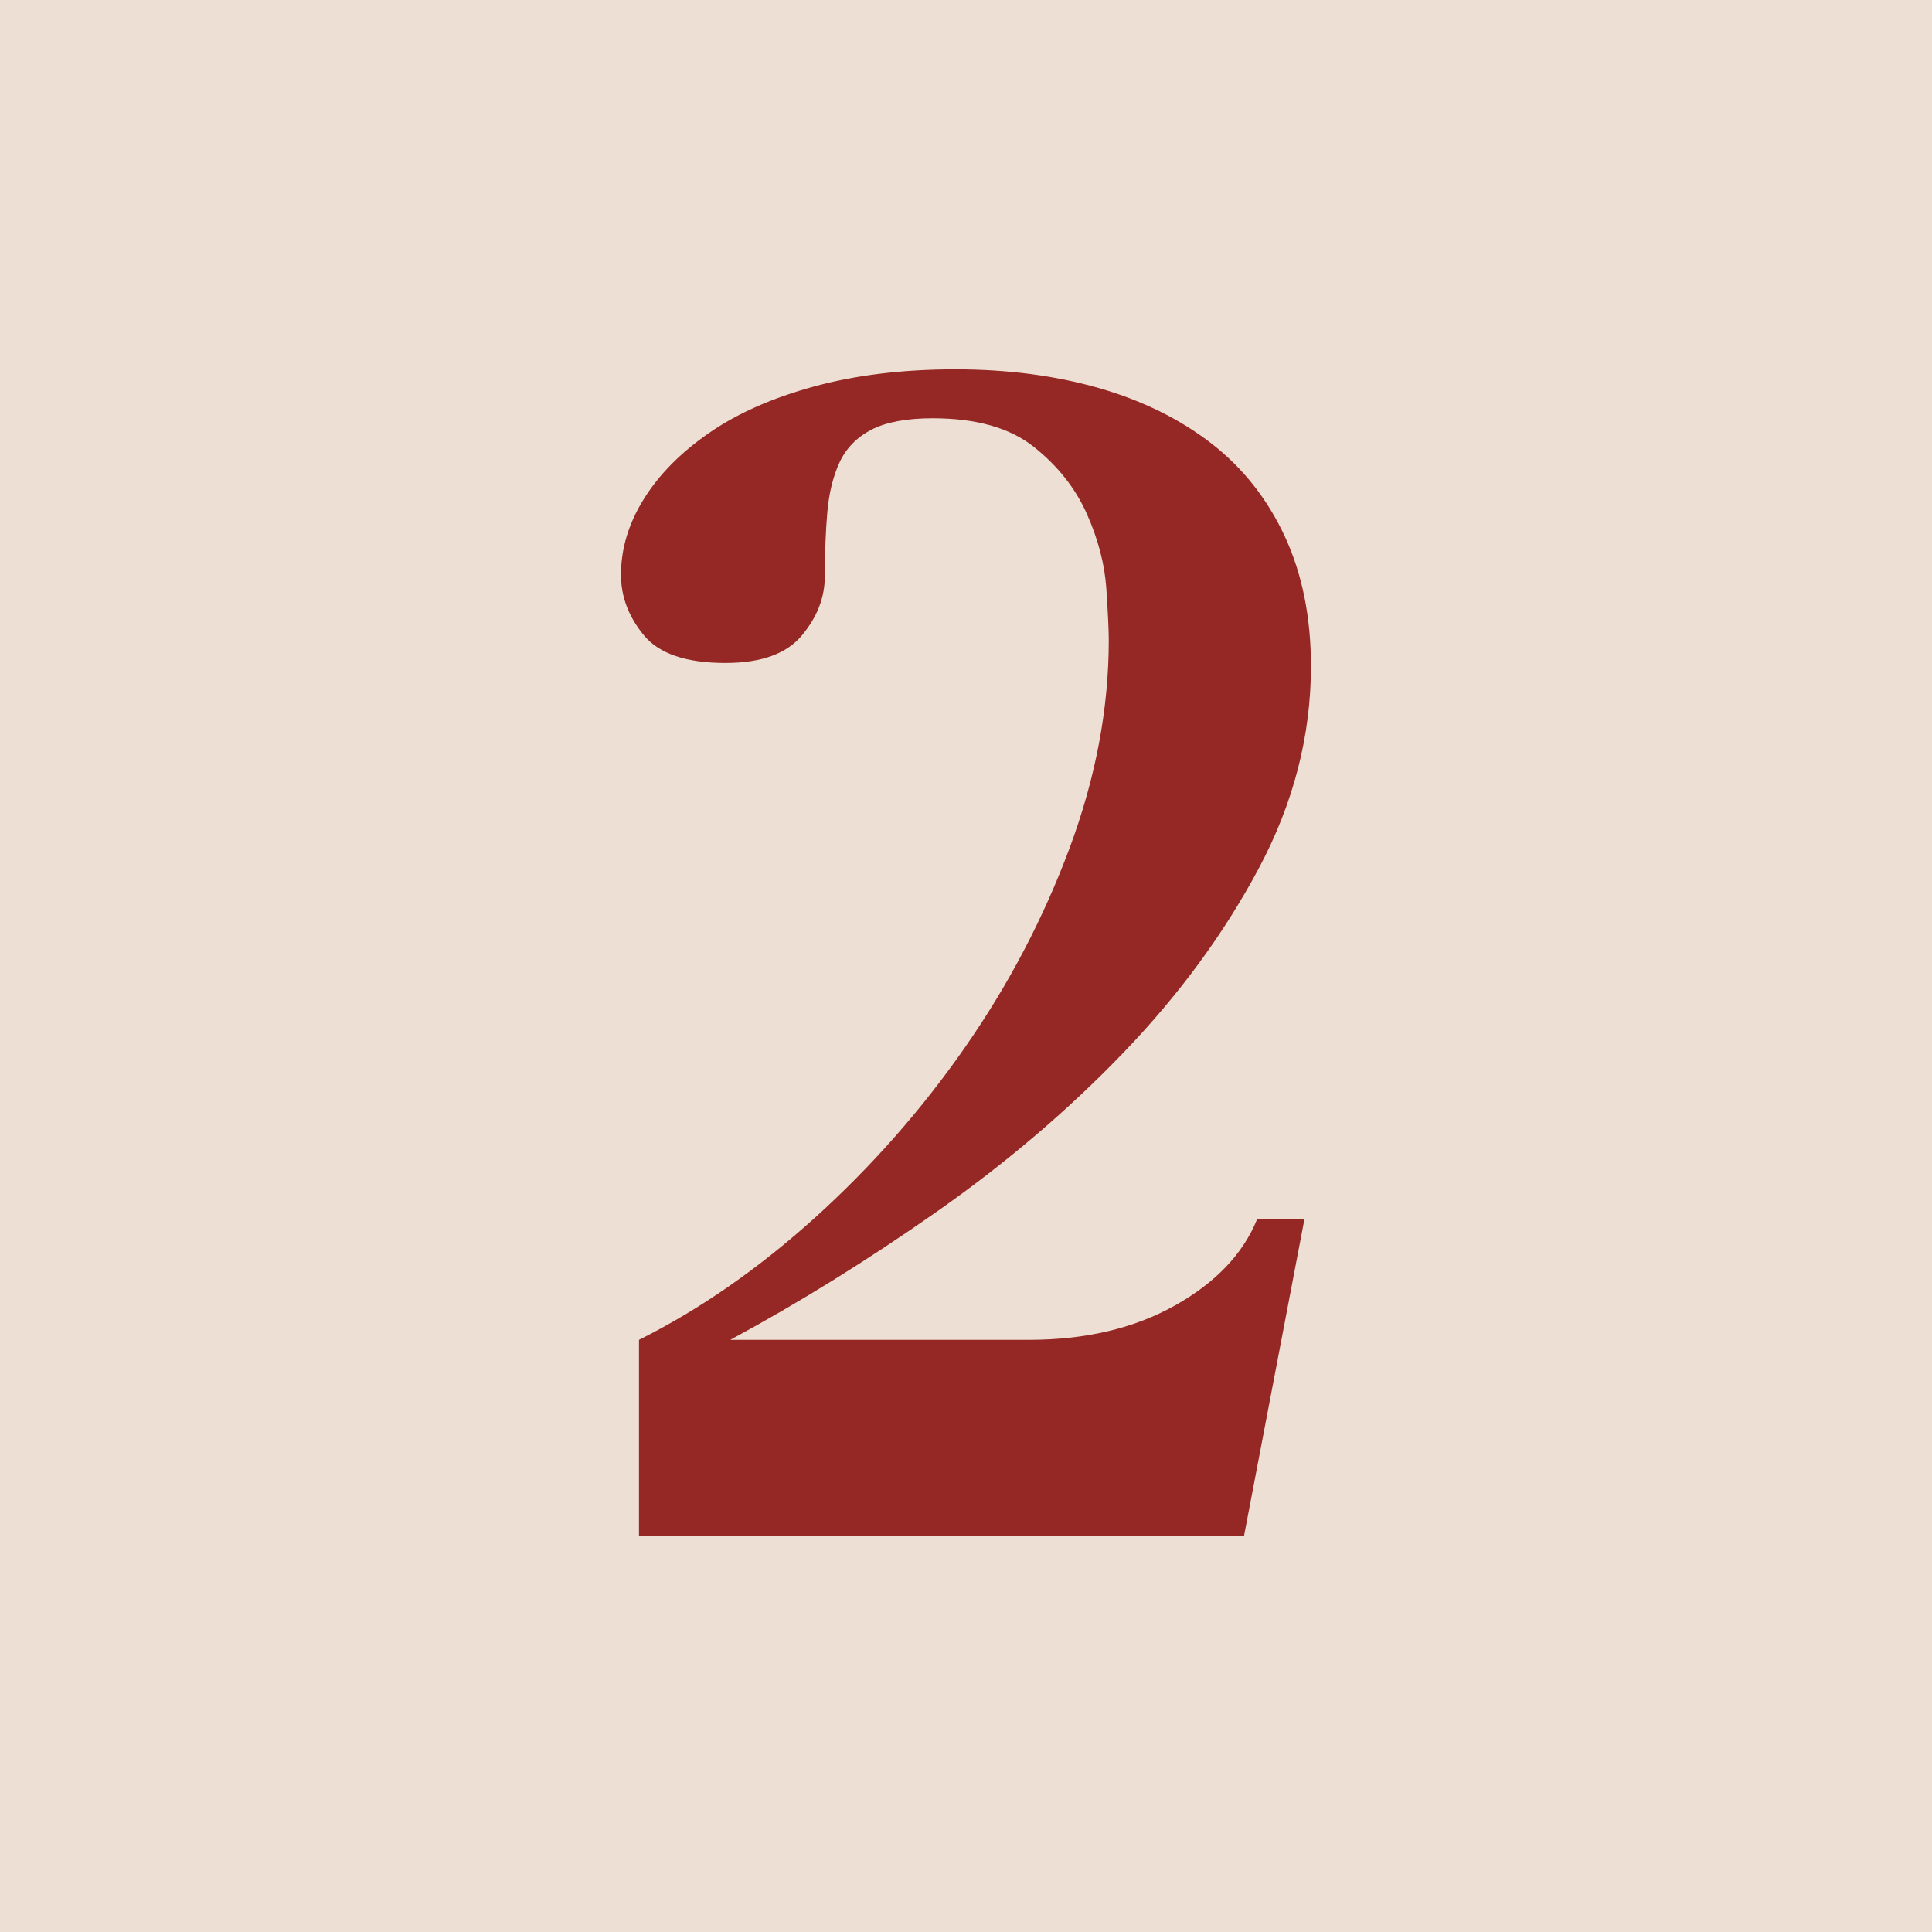
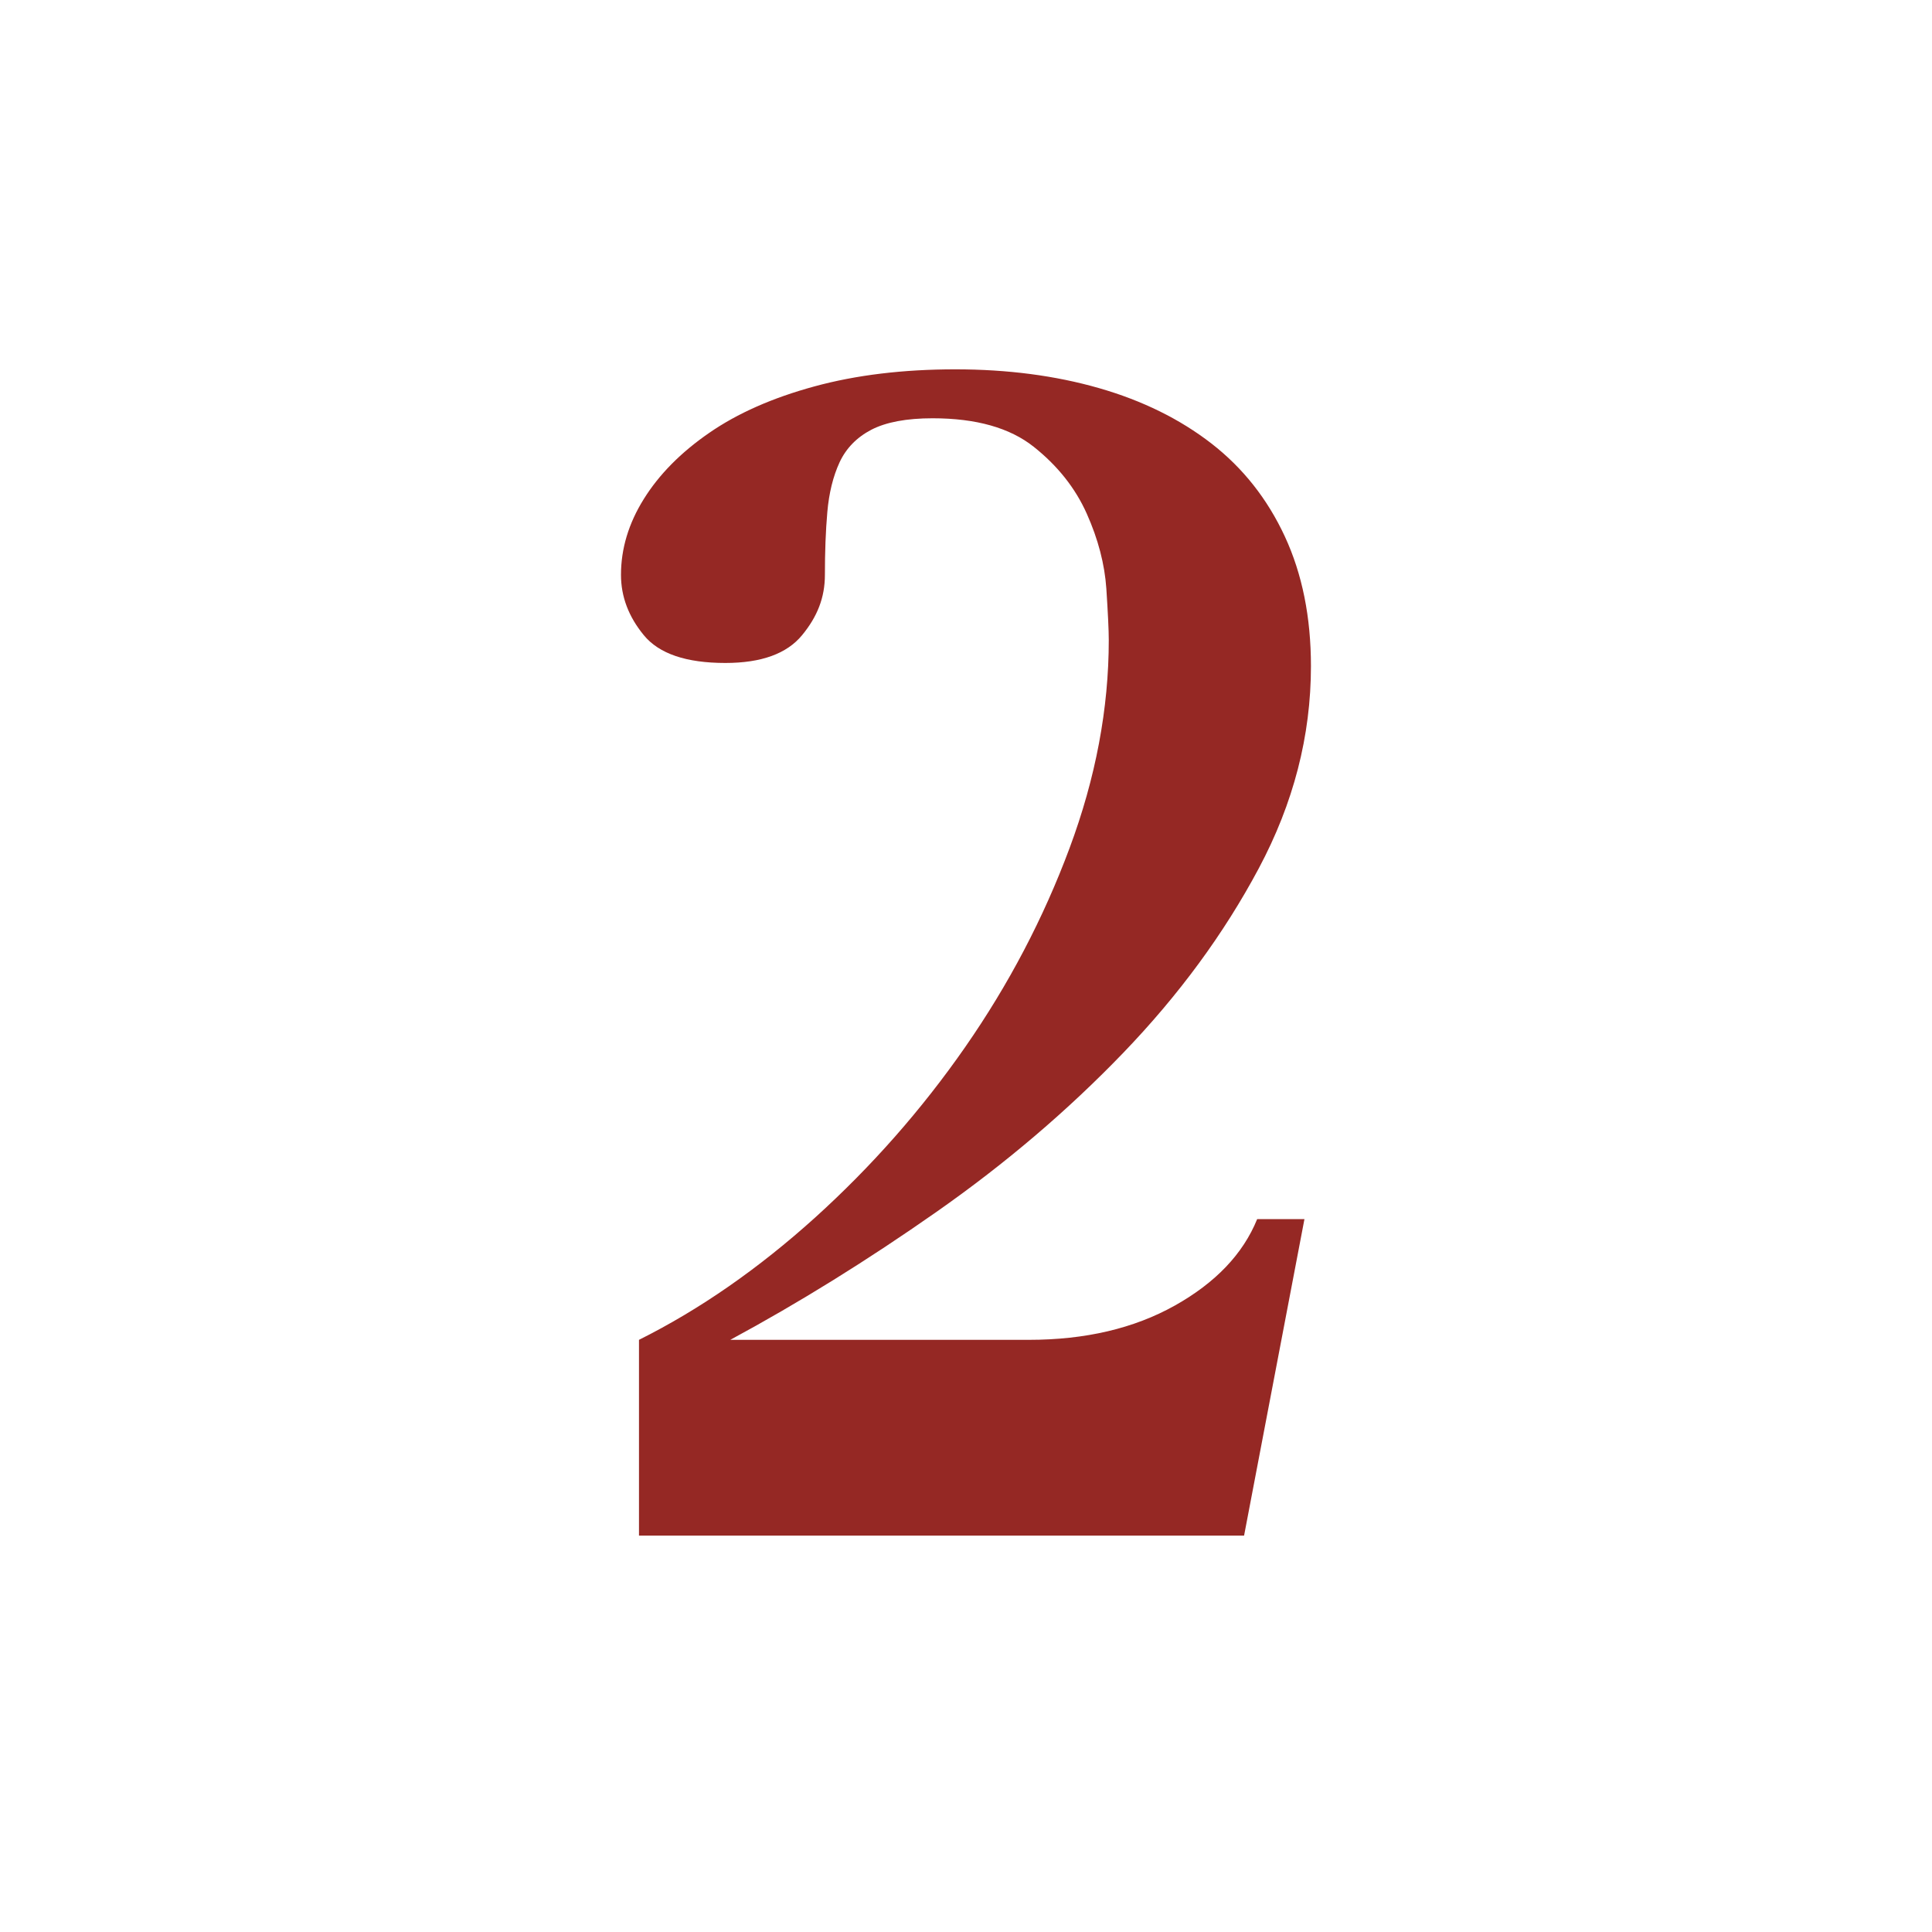
<svg xmlns="http://www.w3.org/2000/svg" viewBox="0 0 255.43 255.43" data-name="Layer 1" id="Layer_1">
  <defs>
    <style>
      .cls-1 {
        fill: #eddfd4;
      }

      .cls-2 {
        fill: #952824;
      }
    </style>
  </defs>
-   <rect height="255.43" width="255.43" class="cls-1" />
  <path d="M164.49,203.02h-80.01v-25.88c8.05-4.02,15.81-9.42,23.29-16.17,7.47-6.76,14.09-14.27,19.84-22.54,5.75-8.27,10.35-17.04,13.8-26.31,3.45-9.27,5.18-18.44,5.18-27.5,0-1.29-.11-3.56-.32-6.79-.22-3.23-1.08-6.54-2.59-9.92-1.51-3.38-3.85-6.33-7.01-8.84-3.16-2.51-7.62-3.77-13.37-3.77-3.45,0-6.15.51-8.09,1.51-1.94,1.01-3.34,2.45-4.21,4.31-.86,1.87-1.4,4.06-1.62,6.58-.22,2.52-.32,5.28-.32,8.3s-1.01,5.54-3.02,7.98c-2.02,2.45-5.39,3.67-10.14,3.67-5.18,0-8.77-1.22-10.78-3.67-2.01-2.44-3.02-5.1-3.02-7.98,0-3.45,1-6.79,3.02-10.03,2.01-3.23,4.89-6.15,8.63-8.73,3.74-2.59,8.37-4.64,13.91-6.15,5.53-1.51,11.75-2.26,18.65-2.26s13.23.83,18.98,2.48c5.75,1.65,10.71,4.1,14.88,7.33,4.17,3.24,7.4,7.33,9.7,12.29,2.3,4.96,3.45,10.67,3.45,17.14,0,9.2-2.3,18.12-6.9,26.74-4.6,8.63-10.57,16.75-17.9,24.37-7.33,7.62-15.56,14.63-24.69,21.03-9.13,6.4-18.22,12.04-27.28,16.93h39.47c7.47,0,13.91-1.51,19.3-4.53,5.39-3.02,9.02-6.83,10.89-11.43h6.25l-7.98,41.84Z" class="cls-2" />
</svg>